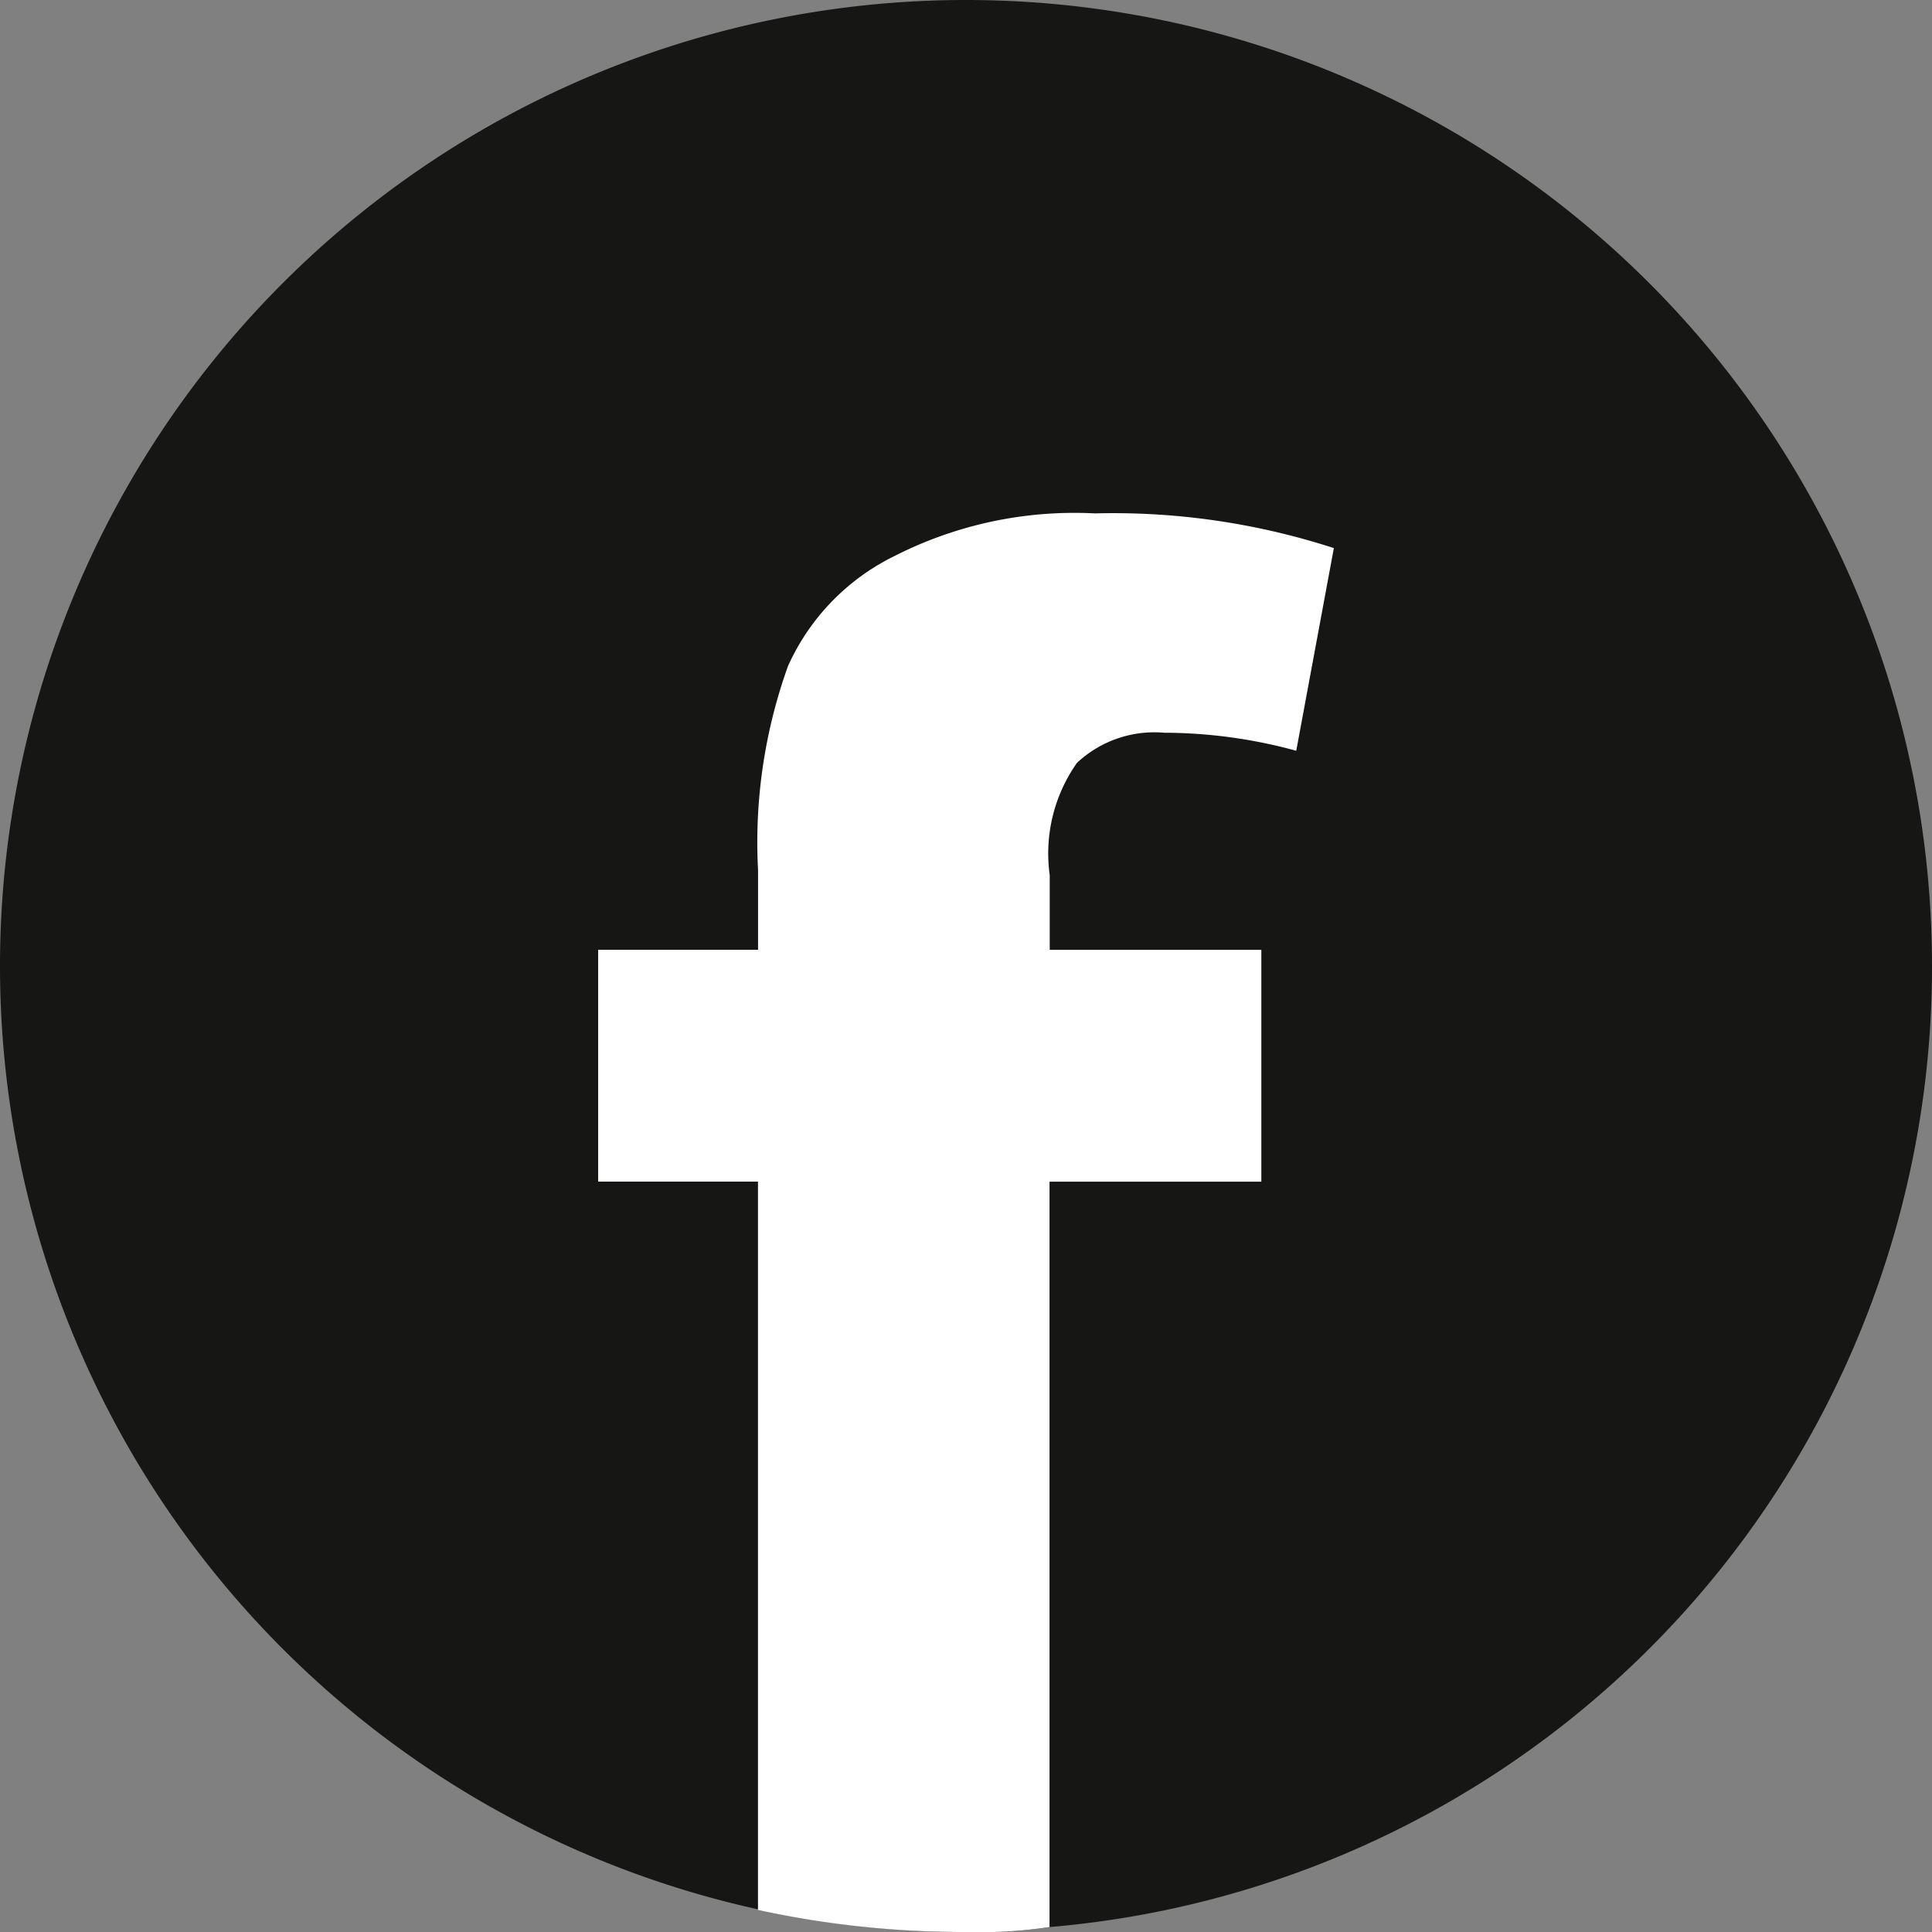
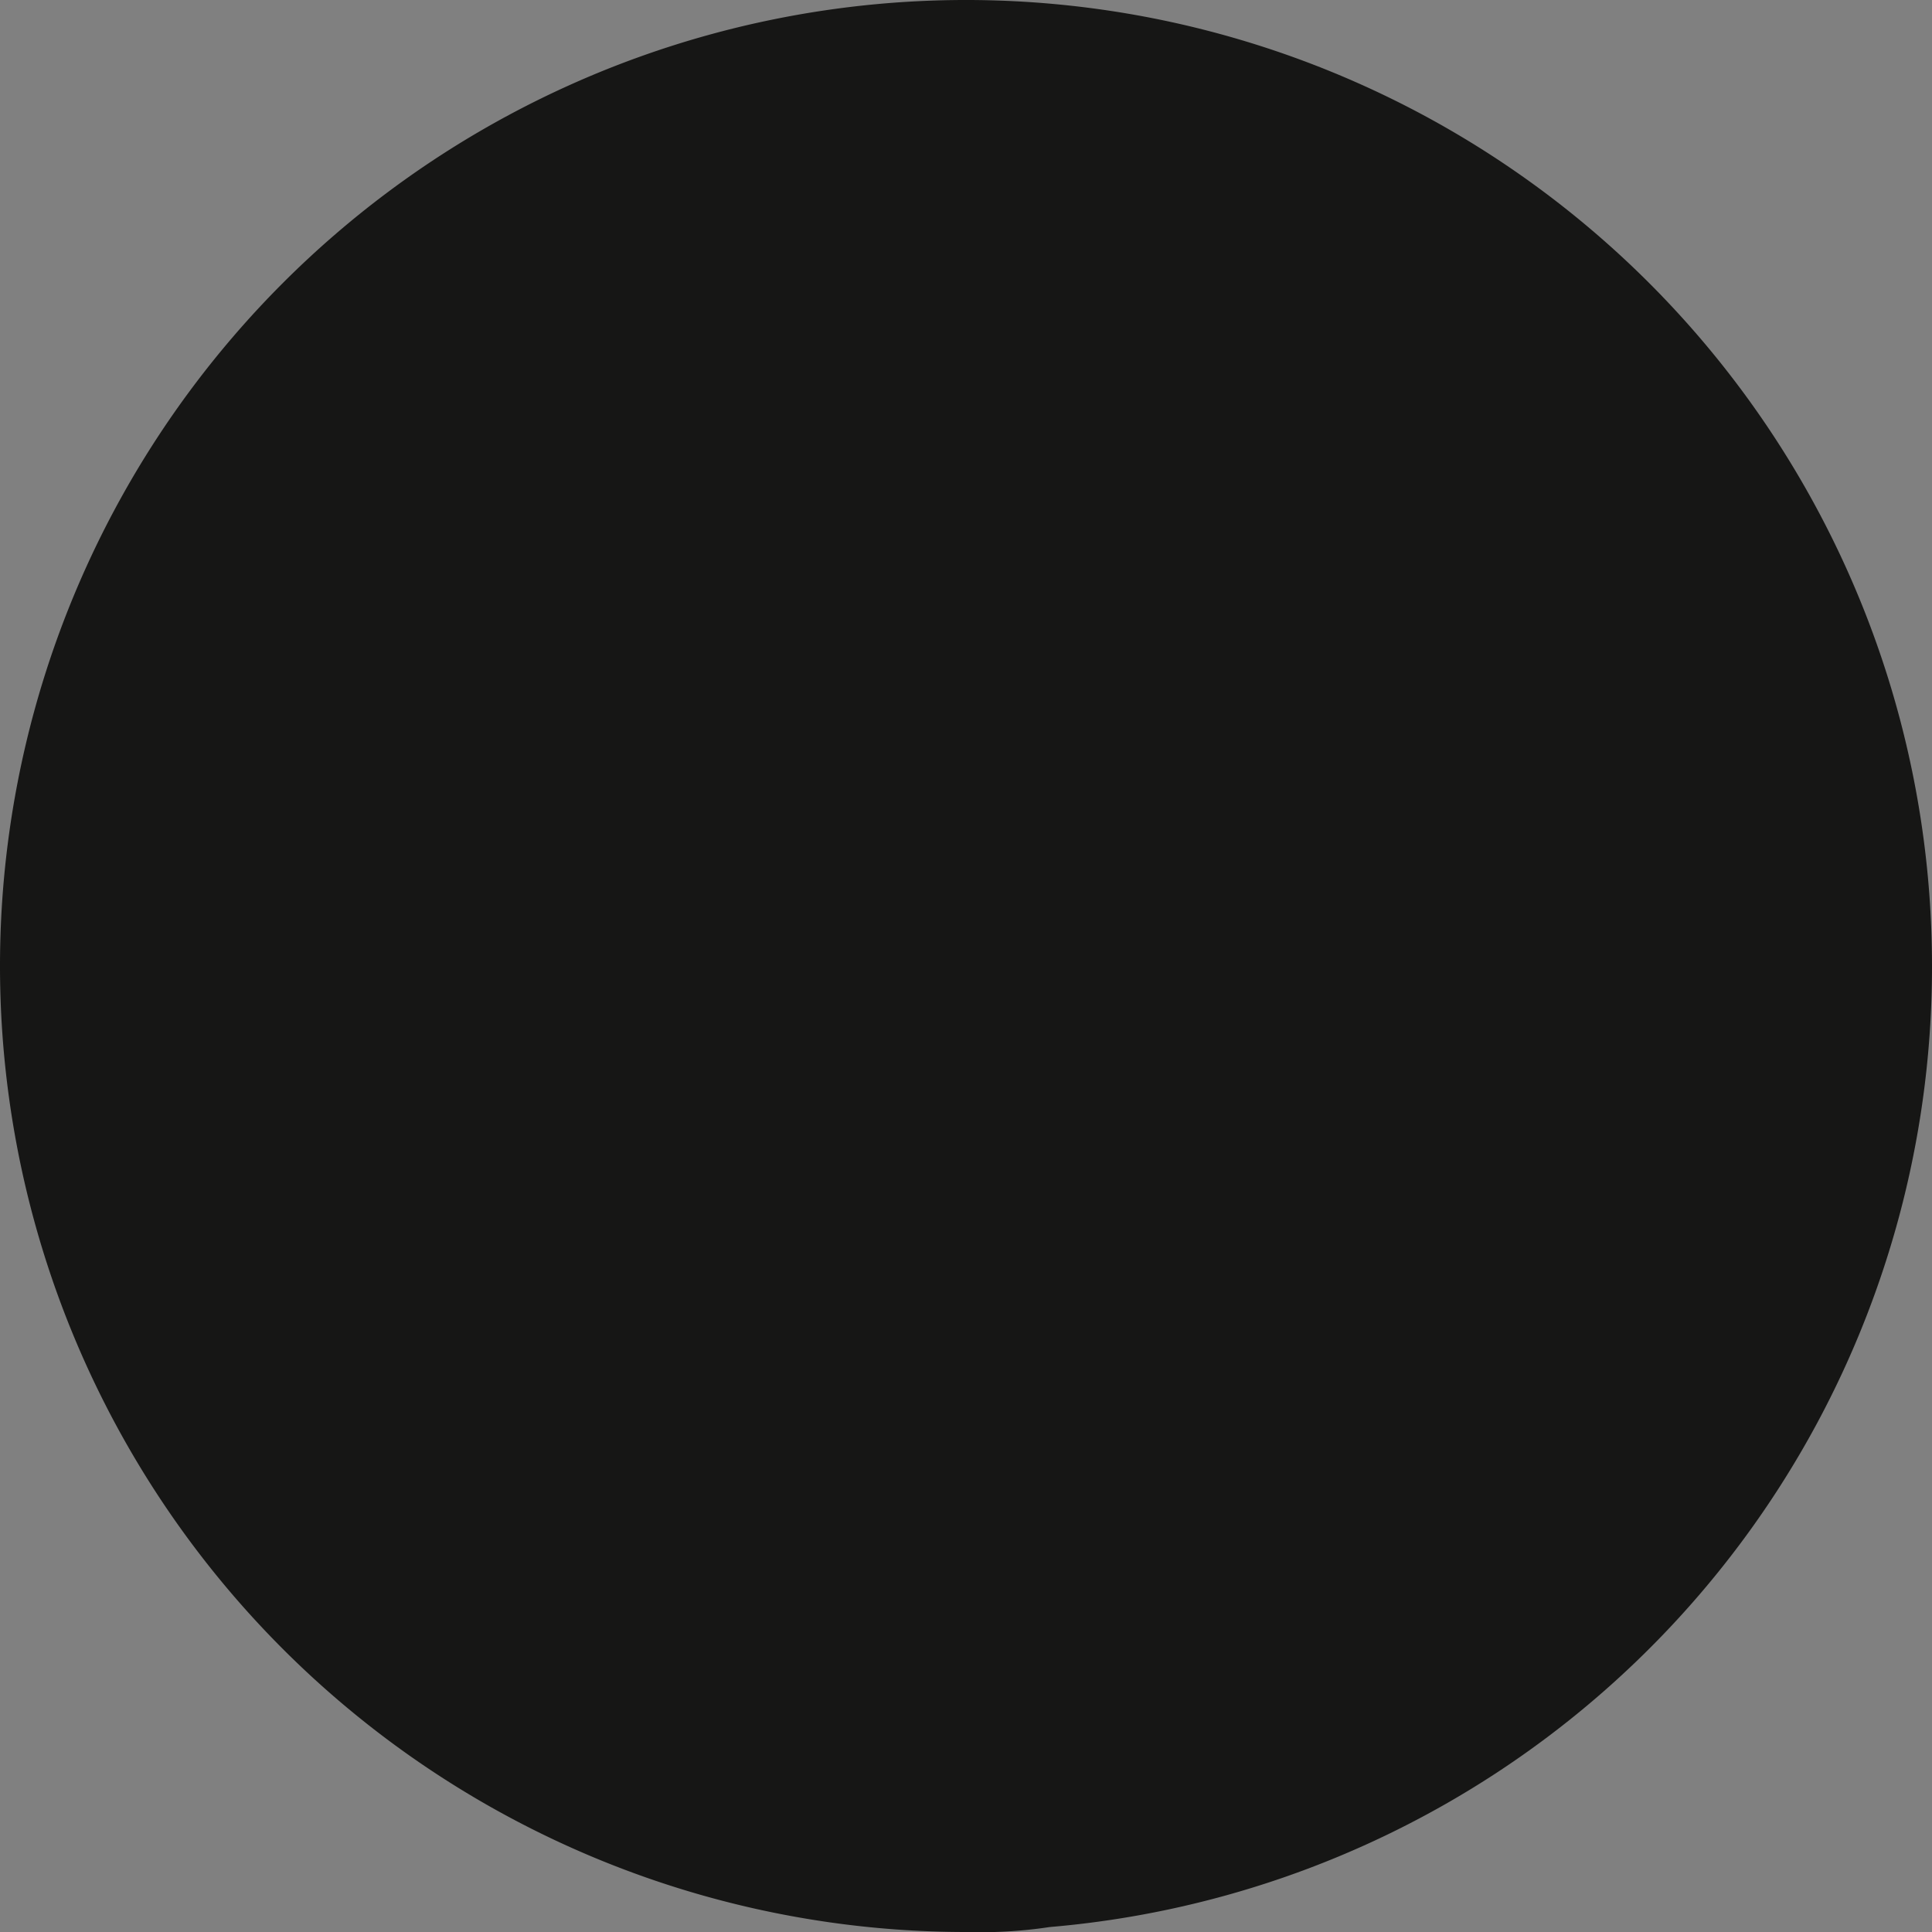
<svg xmlns="http://www.w3.org/2000/svg" id="Capa_1" data-name="Capa 1" viewBox="0 0 30 30">
  <rect x="0" y="0" width="30" height="30" fill="#808080" stroke="none" />
  <defs>
    <style>
      .cls-1 {
        fill: #161615;
      }

      .cls-2 {
        fill: #fff;
      }
    </style>
  </defs>
  <title>FB</title>
-   <path class="cls-1" d="M30,14.986A14.964,14.964,0,0,1,16.3,29.923,7.135,7.135,0,0,1,15.021,30,15,15,0,1,1,30,14.986Z" />
-   <path class="cls-2" d="M16.723,11.846a1.757,1.757,0,0,1,1.356-.468,7.788,7.788,0,0,1,2.049.28l.584-3.147A11.09,11.09,0,0,0,17,7.972a6.153,6.153,0,0,0-3.1.657,3.5,3.5,0,0,0-1.664,1.714,8.091,8.091,0,0,0-.465,3.168v1.237H9.288v3.6H11.77V29.657A14.982,14.982,0,0,0,15.021,30a7.135,7.135,0,0,0,1.276-.077V18.349h3.289v-3.6H16.3V13.588A2.439,2.439,0,0,1,16.723,11.846Z" />
+   <path class="cls-1" d="M30,14.986A14.964,14.964,0,0,1,16.3,29.923,7.135,7.135,0,0,1,15.021,30,15,15,0,1,1,30,14.986" />
</svg>